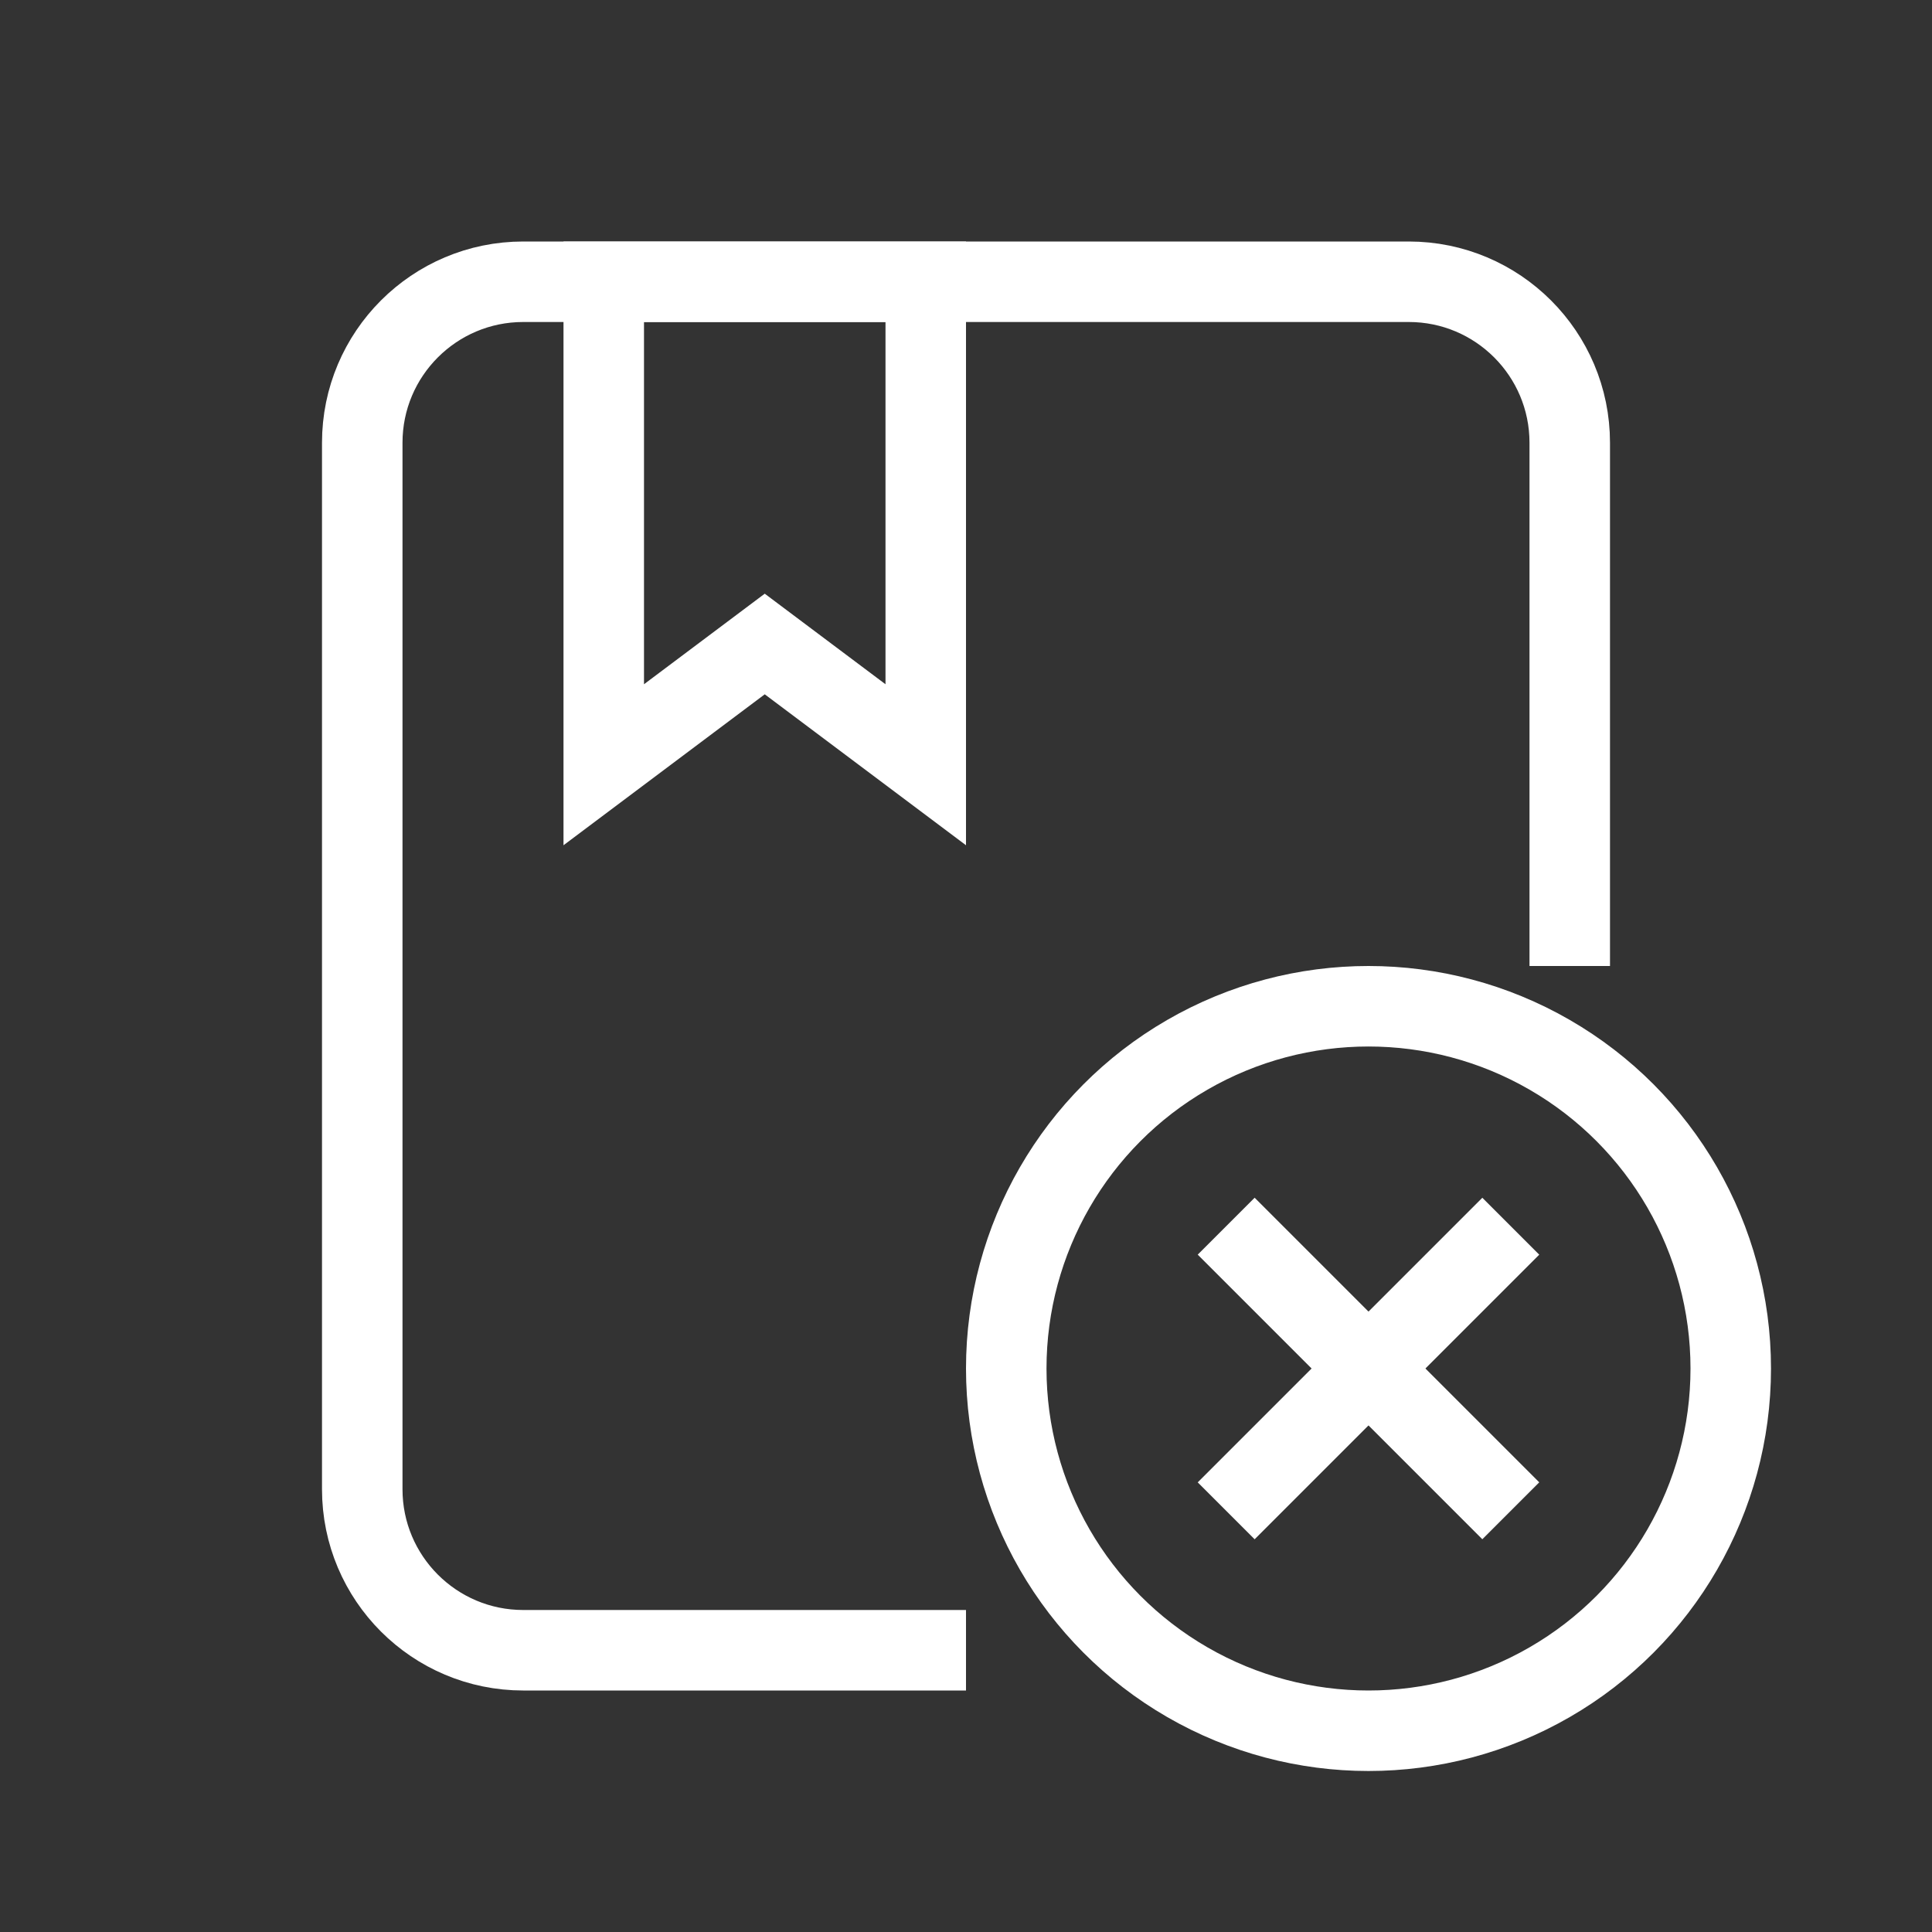
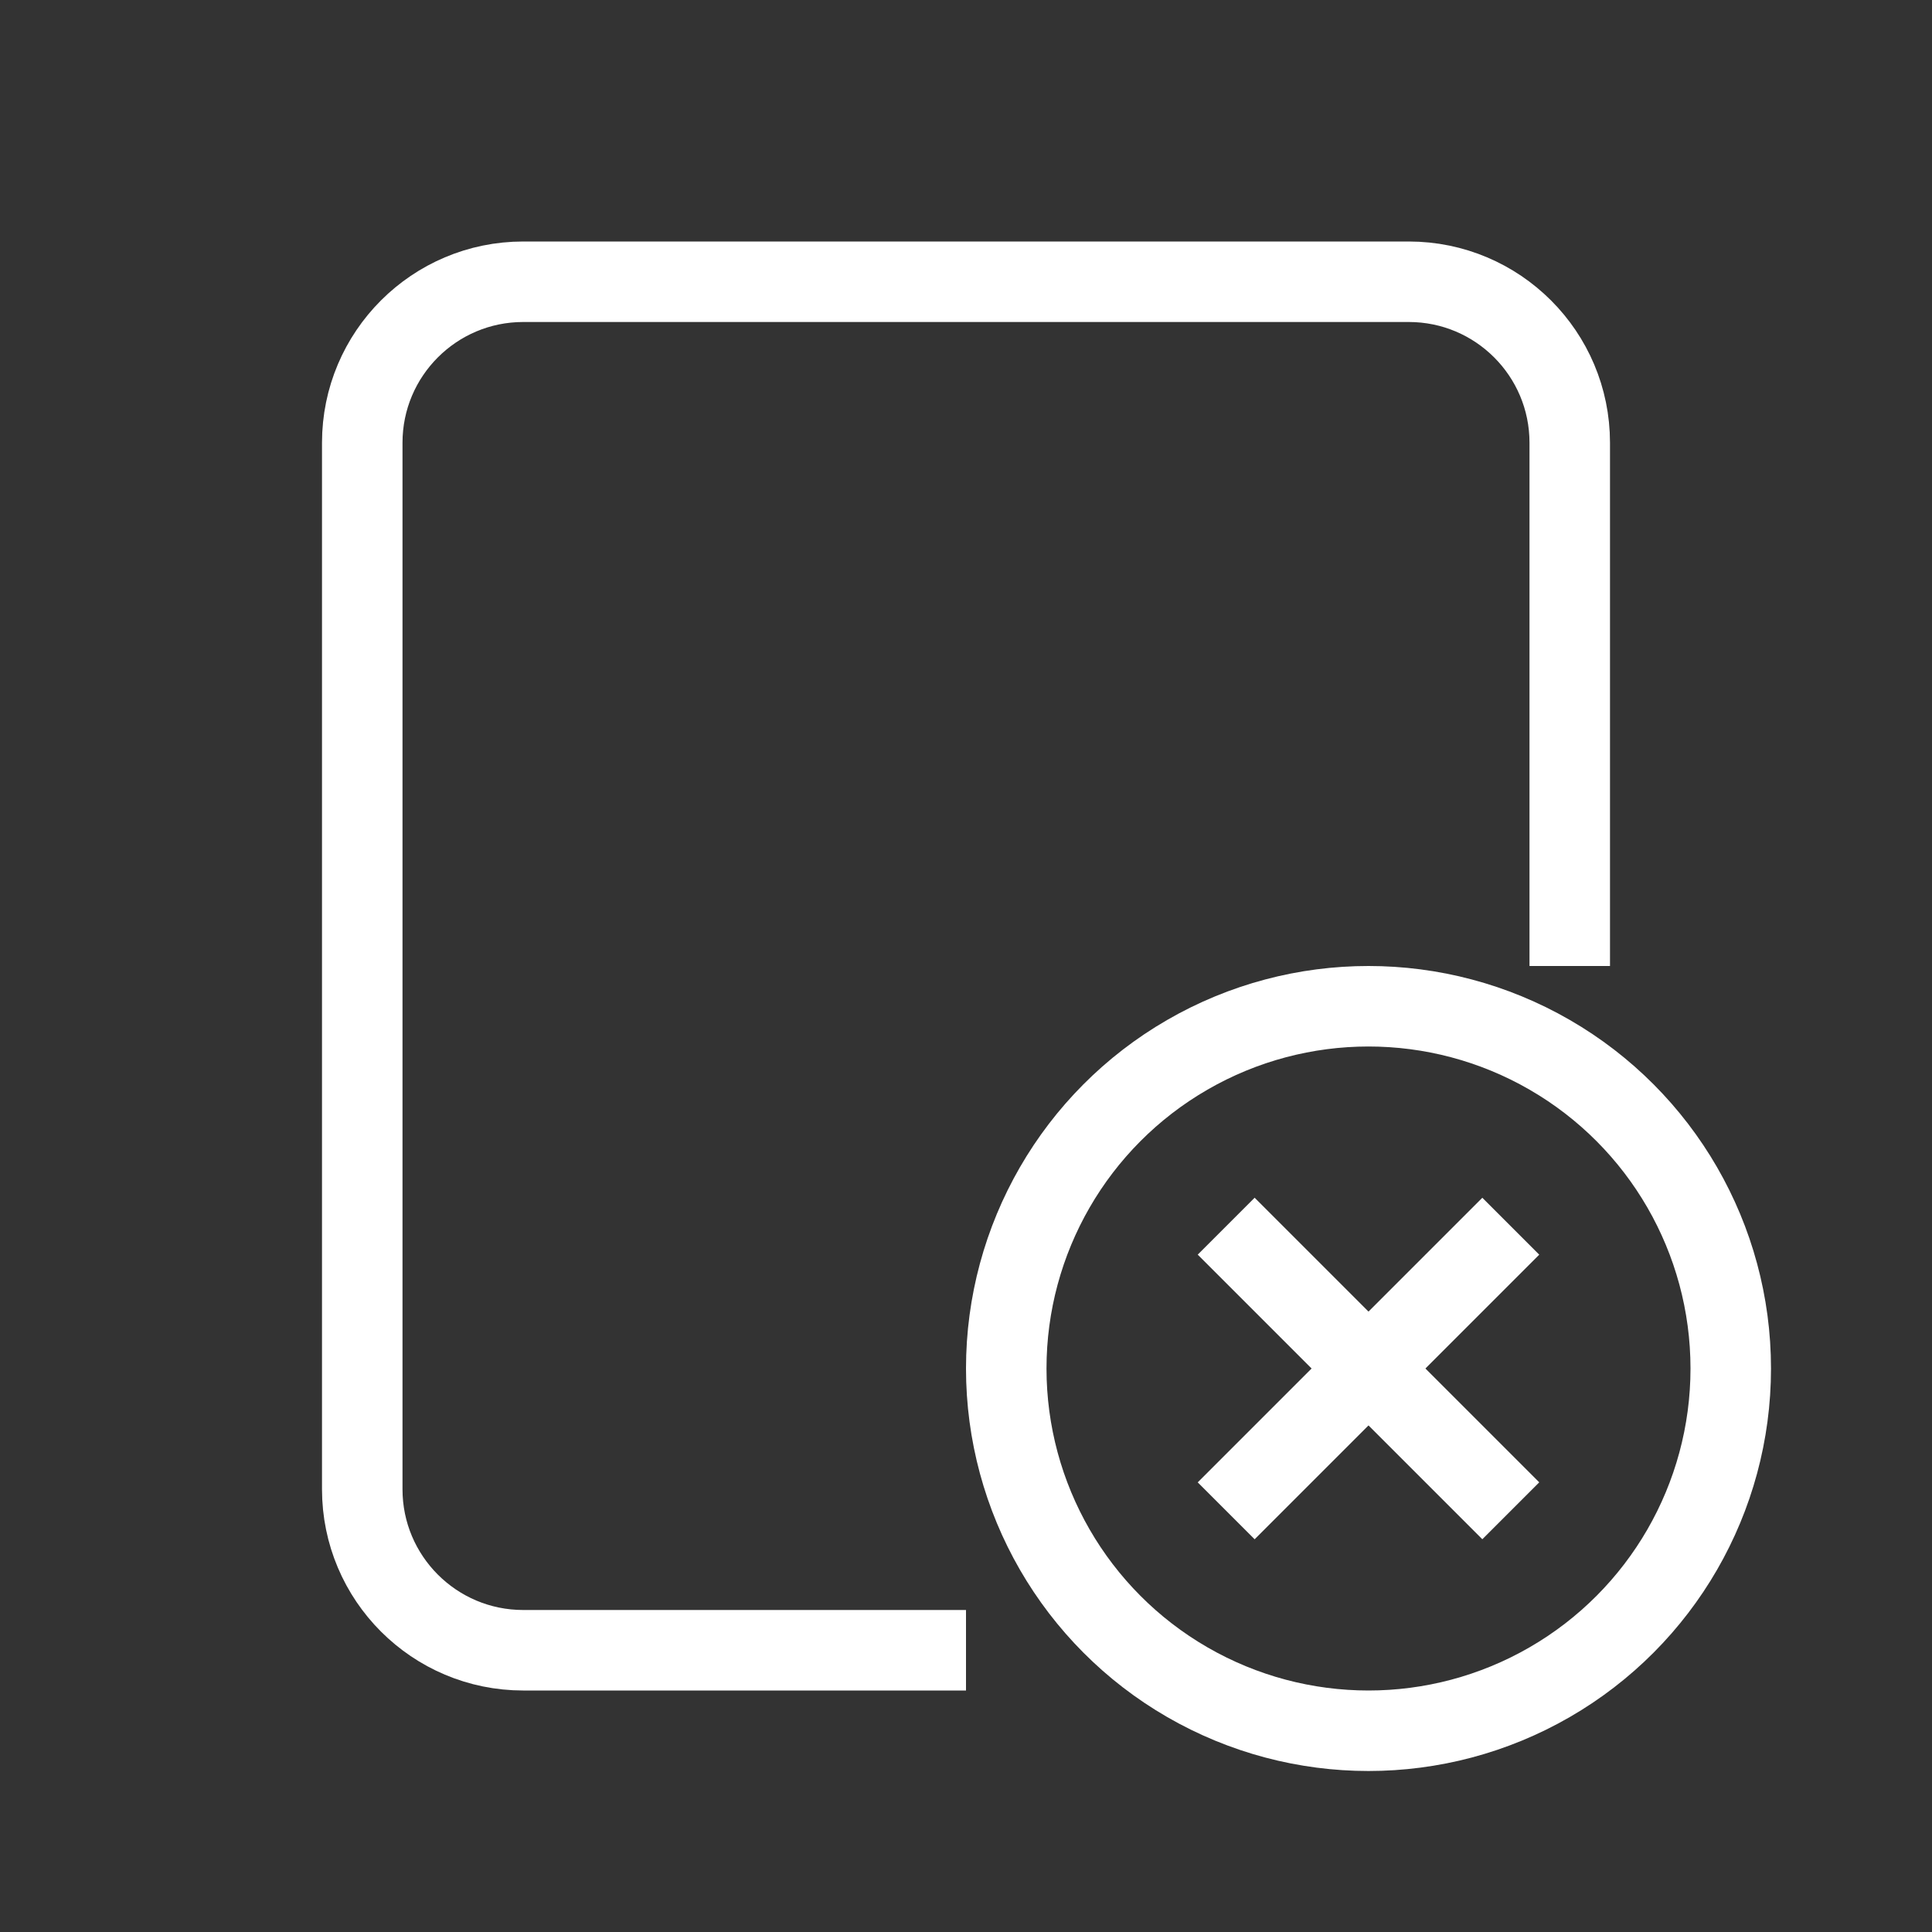
<svg xmlns="http://www.w3.org/2000/svg" width="48" height="48" viewBox="0 0 48 48" fill="none">
  <rect x="0" y="0" width="48" height="48" fill="#333333" stroke="none" />
  <path d="M39 24V11C39 8.791 37.209 7 35 7H13C10.791 7 9 8.791 9 11V37C9 39.209 10.791 41 13 41H24" stroke="white" stroke-width="2" />
-   <path d="M15 7H23V19L19 16L15 19V7Z" stroke="white" stroke-width="2" />
  <circle cx="34" cy="34" r="9" stroke="white" stroke-width="2" />
  <path d="M37.535 30.465L30.464 37.536" stroke="white" stroke-width="2" />
  <path d="M37.535 37.535L30.464 30.464" stroke="white" stroke-width="2" />
</svg>